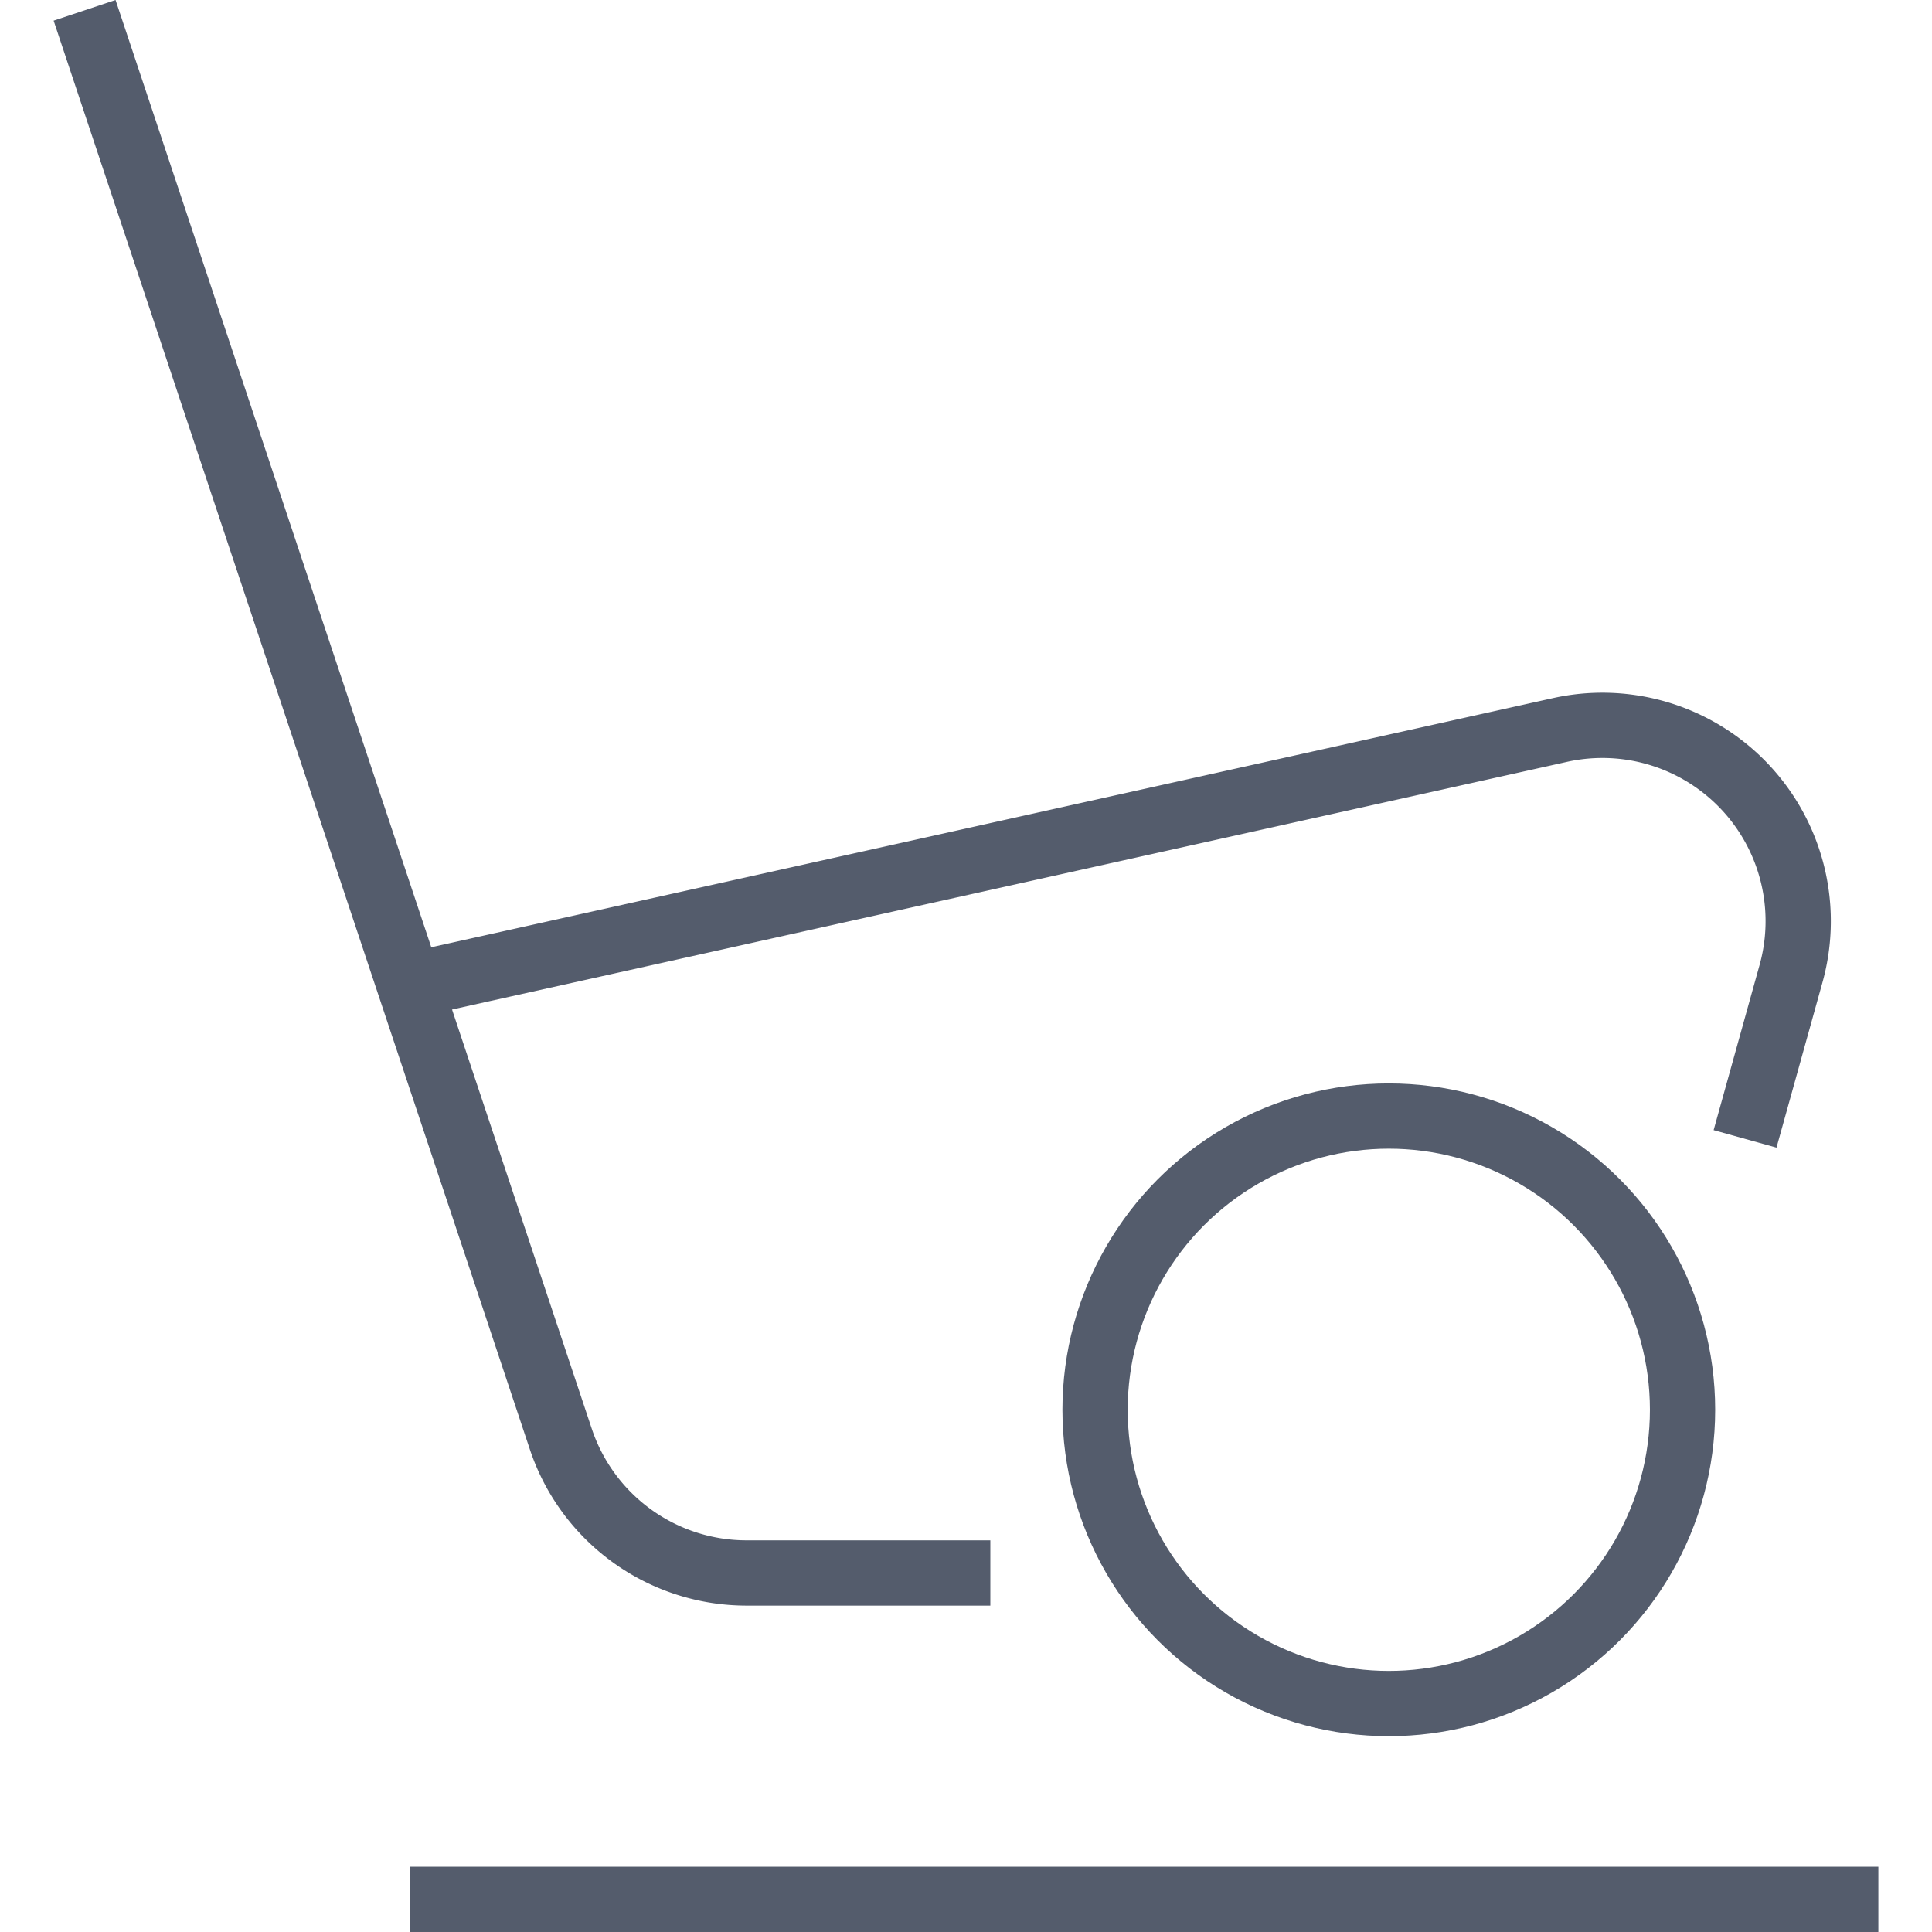
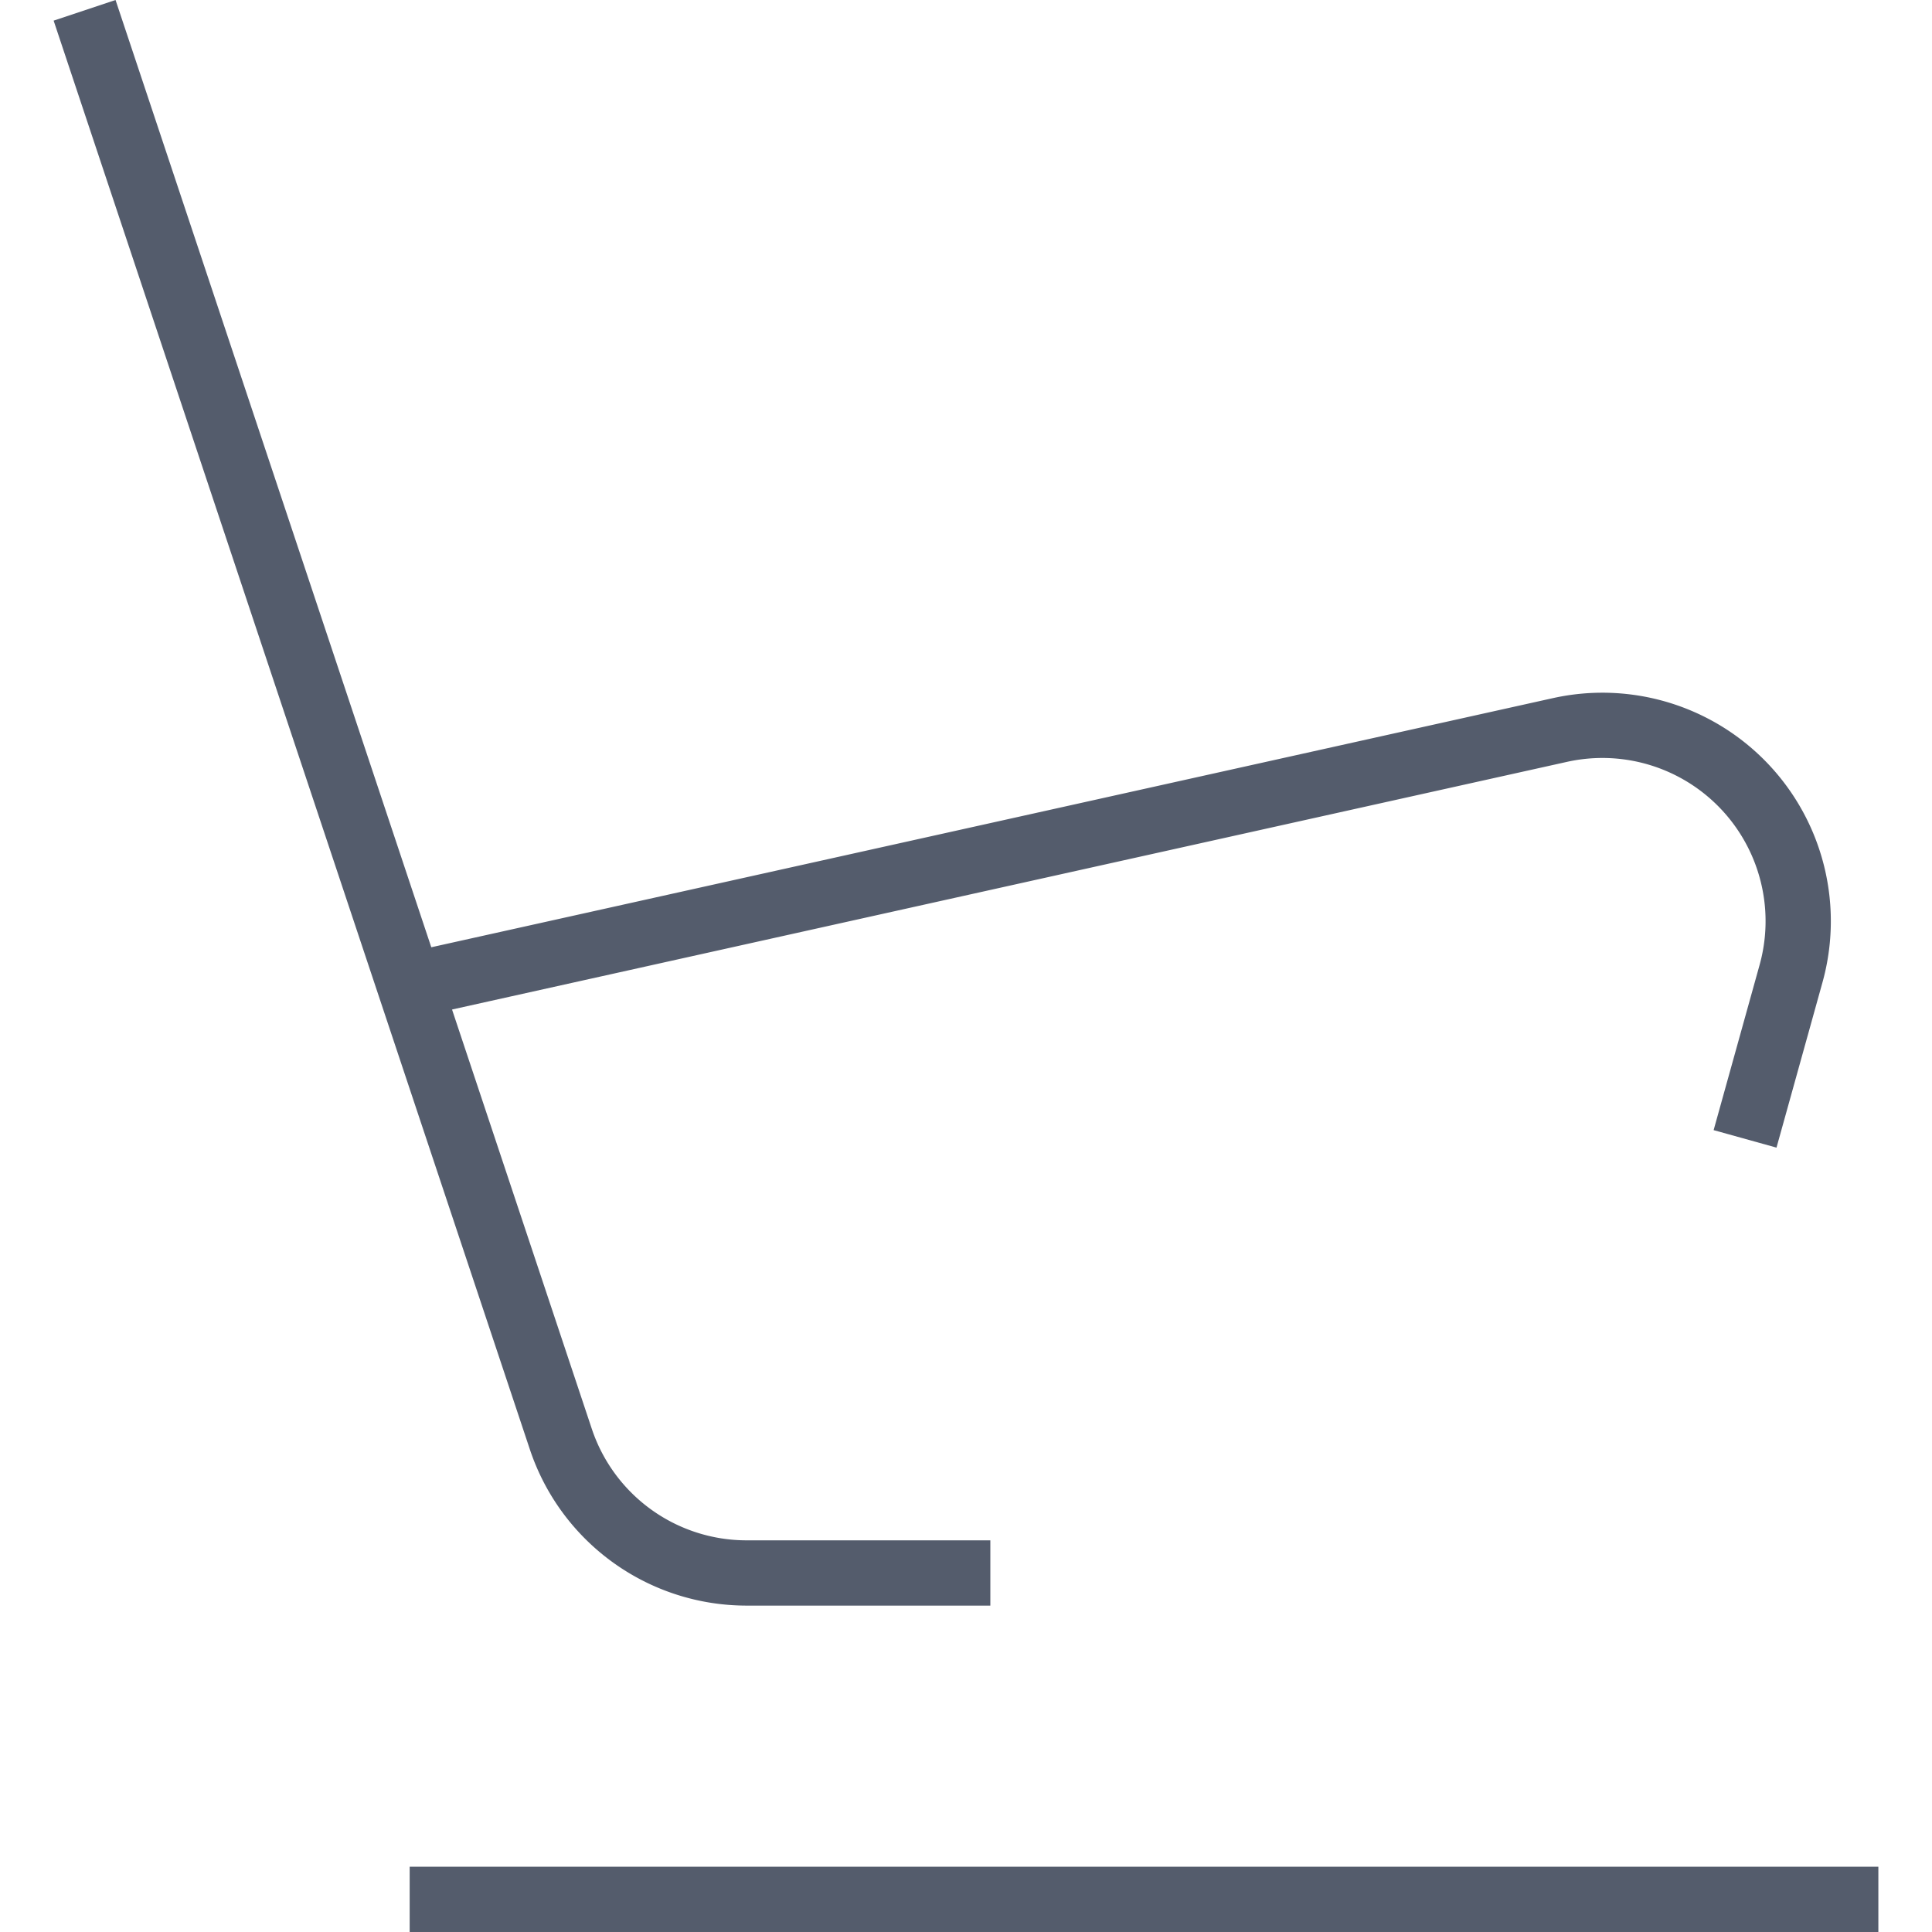
<svg xmlns="http://www.w3.org/2000/svg" width="96" height="96" viewBox="0 0 96 96">
  <defs>
    <clipPath id="clip-path">
      <rect id="Rectangle_73" data-name="Rectangle 73" width="96" height="96" transform="translate(1822 448)" fill="#b9b9b9" />
    </clipPath>
  </defs>
  <g id="Mask_Group_4" data-name="Mask Group 4" transform="translate(-1822 -448)" clip-path="url(#clip-path)">
    <g id="golf-strike" transform="translate(1819.652 445.074)">
      <line id="Line_7" data-name="Line 7" x2="69.735" transform="translate(24.326 97.304)" fill="none" stroke="#545c6c" stroke-linecap="square" stroke-width="3.243" />
      <path id="Path_7" data-name="Path 7" d="M89.494,57.954l1.85-6.649A9.73,9.73,0,0,0,79.857,39.2L23,51.829" fill="none" stroke="#545c6c" stroke-linecap="square" stroke-width="3.243" />
      <path id="Path_8" data-name="Path 8" d="M7.064,4.977l23.152,69.46a9.73,9.73,0,0,0,9.233,6.649H49.936" fill="none" stroke="#545c6c" stroke-linecap="square" stroke-width="3.243" />
-       <circle id="Ellipse_6" data-name="Ellipse 6" cx="14.596" cy="14.596" r="14.596" transform="translate(56.761 58.382)" fill="none" stroke="#545c6c" stroke-linecap="square" stroke-width="3.243" />
    </g>
  </g>
</svg>